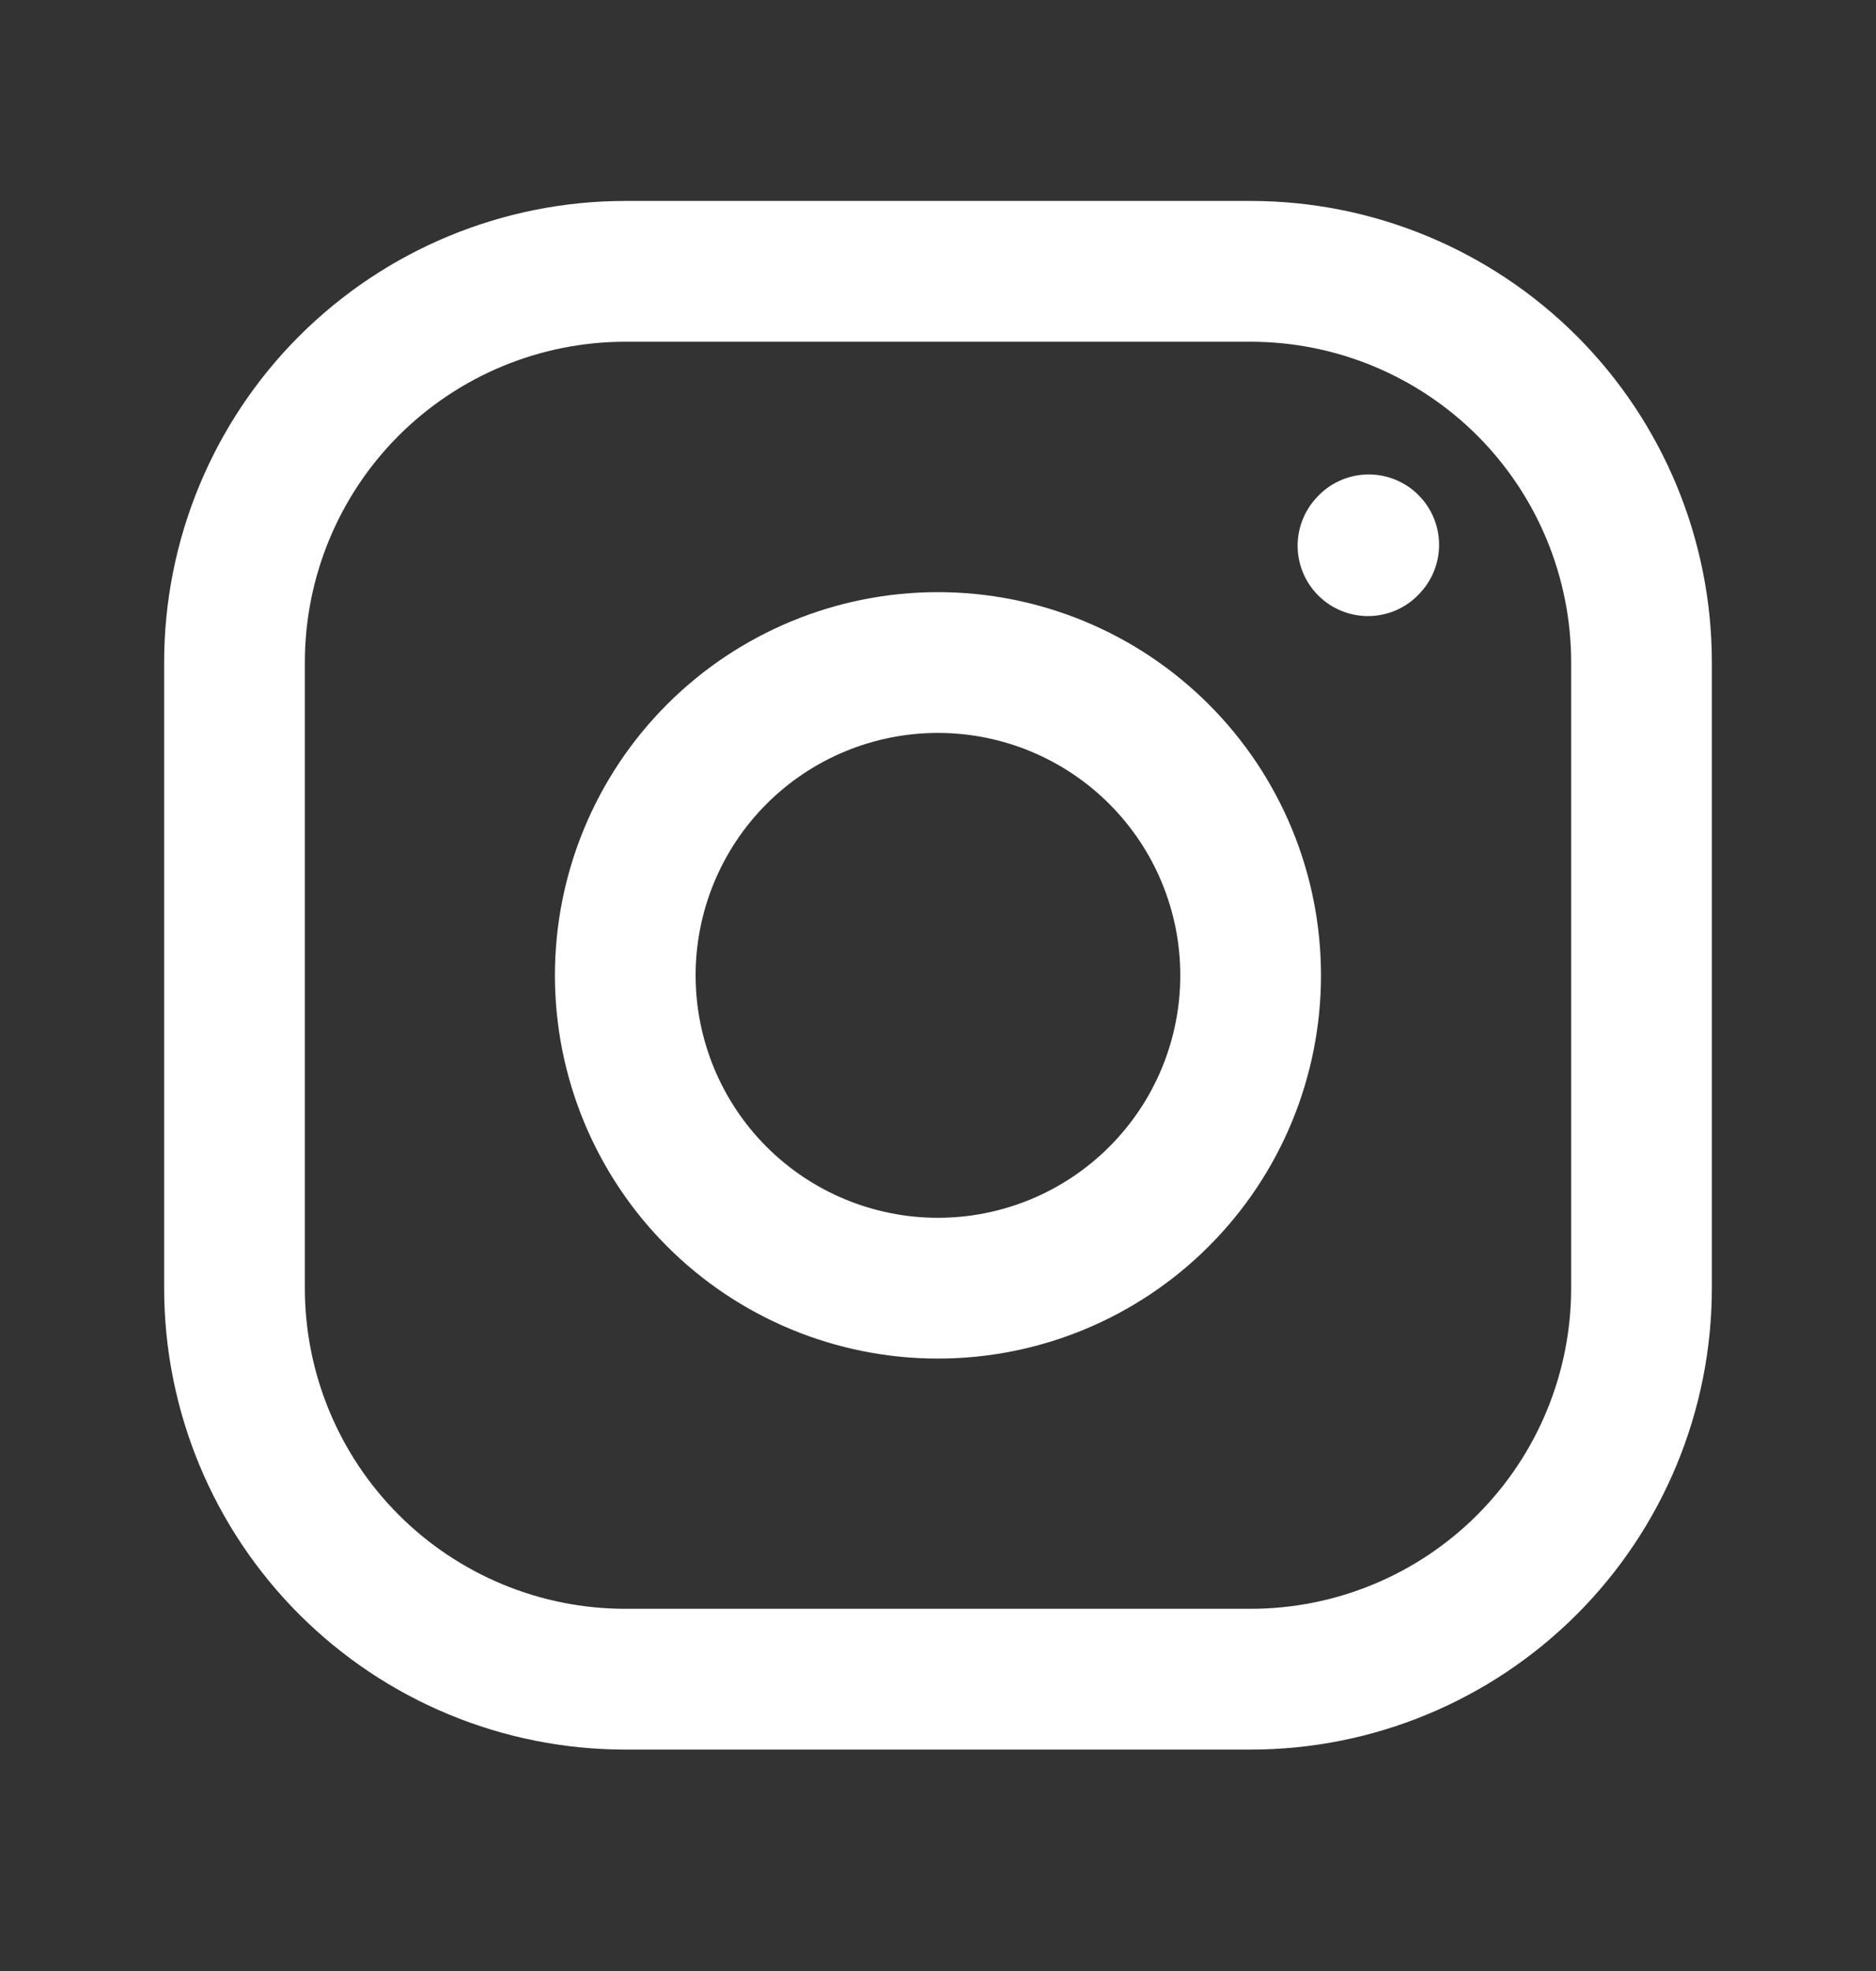
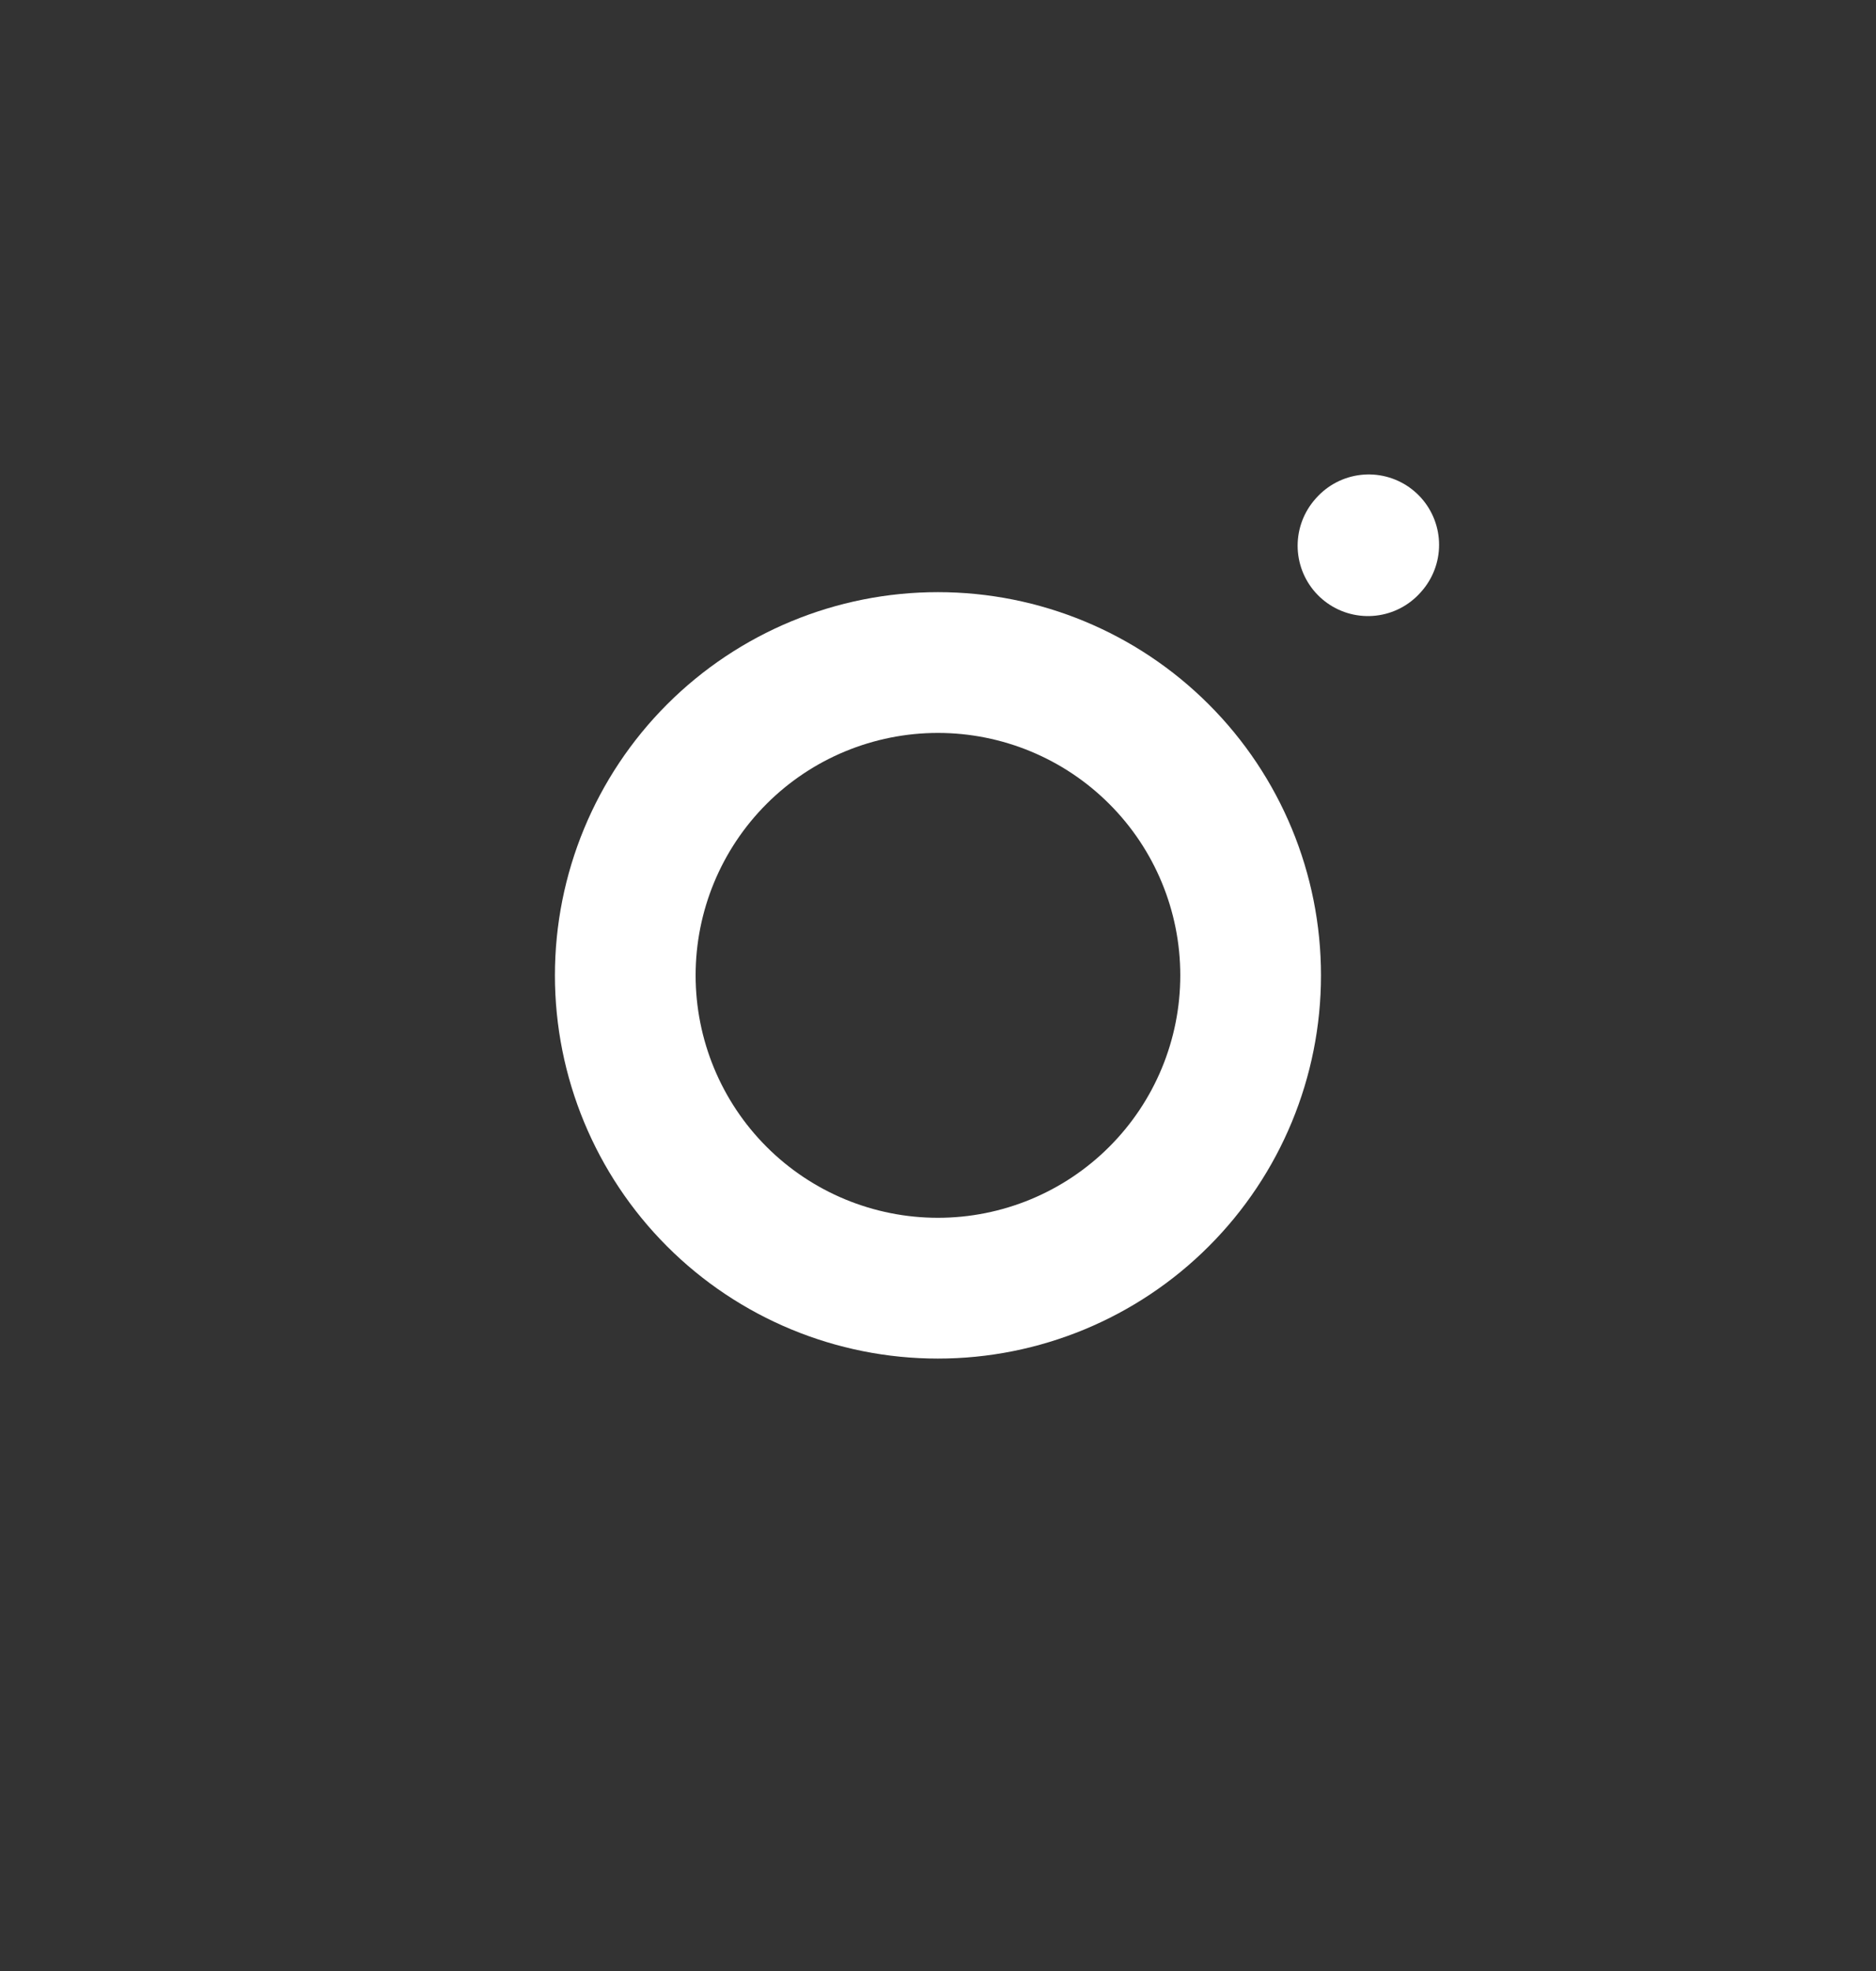
<svg xmlns="http://www.w3.org/2000/svg" width="20" height="21" viewBox="0 0 20 21" fill="none">
  <rect x="0" y="0" width="20" height="21" fill="#333333" stroke="none" />
  <path d="M9.999 13.725C10.883 13.725 11.731 13.374 12.356 12.749C12.982 12.124 13.333 11.276 13.333 10.392C13.333 9.508 12.982 8.66 12.356 8.035C11.731 7.41 10.883 7.059 9.999 7.059C9.115 7.059 8.267 7.41 7.642 8.035C7.017 8.66 6.666 9.508 6.666 10.392C6.666 11.276 7.017 12.124 7.642 12.749C8.267 13.374 9.115 13.725 9.999 13.725Z" stroke="white" stroke-width="1.5" stroke-linecap="round" stroke-linejoin="round" />
-   <path d="M2.5 13.724V7.057C2.5 5.952 2.939 4.892 3.72 4.111C4.502 3.33 5.562 2.891 6.667 2.891H13.333C14.438 2.891 15.498 3.33 16.28 4.111C17.061 4.892 17.5 5.952 17.5 7.057V13.724C17.5 14.829 17.061 15.889 16.28 16.67C15.498 17.452 14.438 17.891 13.333 17.891H6.667C5.562 17.891 4.502 17.452 3.72 16.67C2.939 15.889 2.5 14.829 2.5 13.724Z" stroke="white" stroke-width="1.5" />
  <path d="M14.584 5.814L14.592 5.805" stroke="white" stroke-width="1.5" stroke-linecap="round" stroke-linejoin="round" />
</svg>